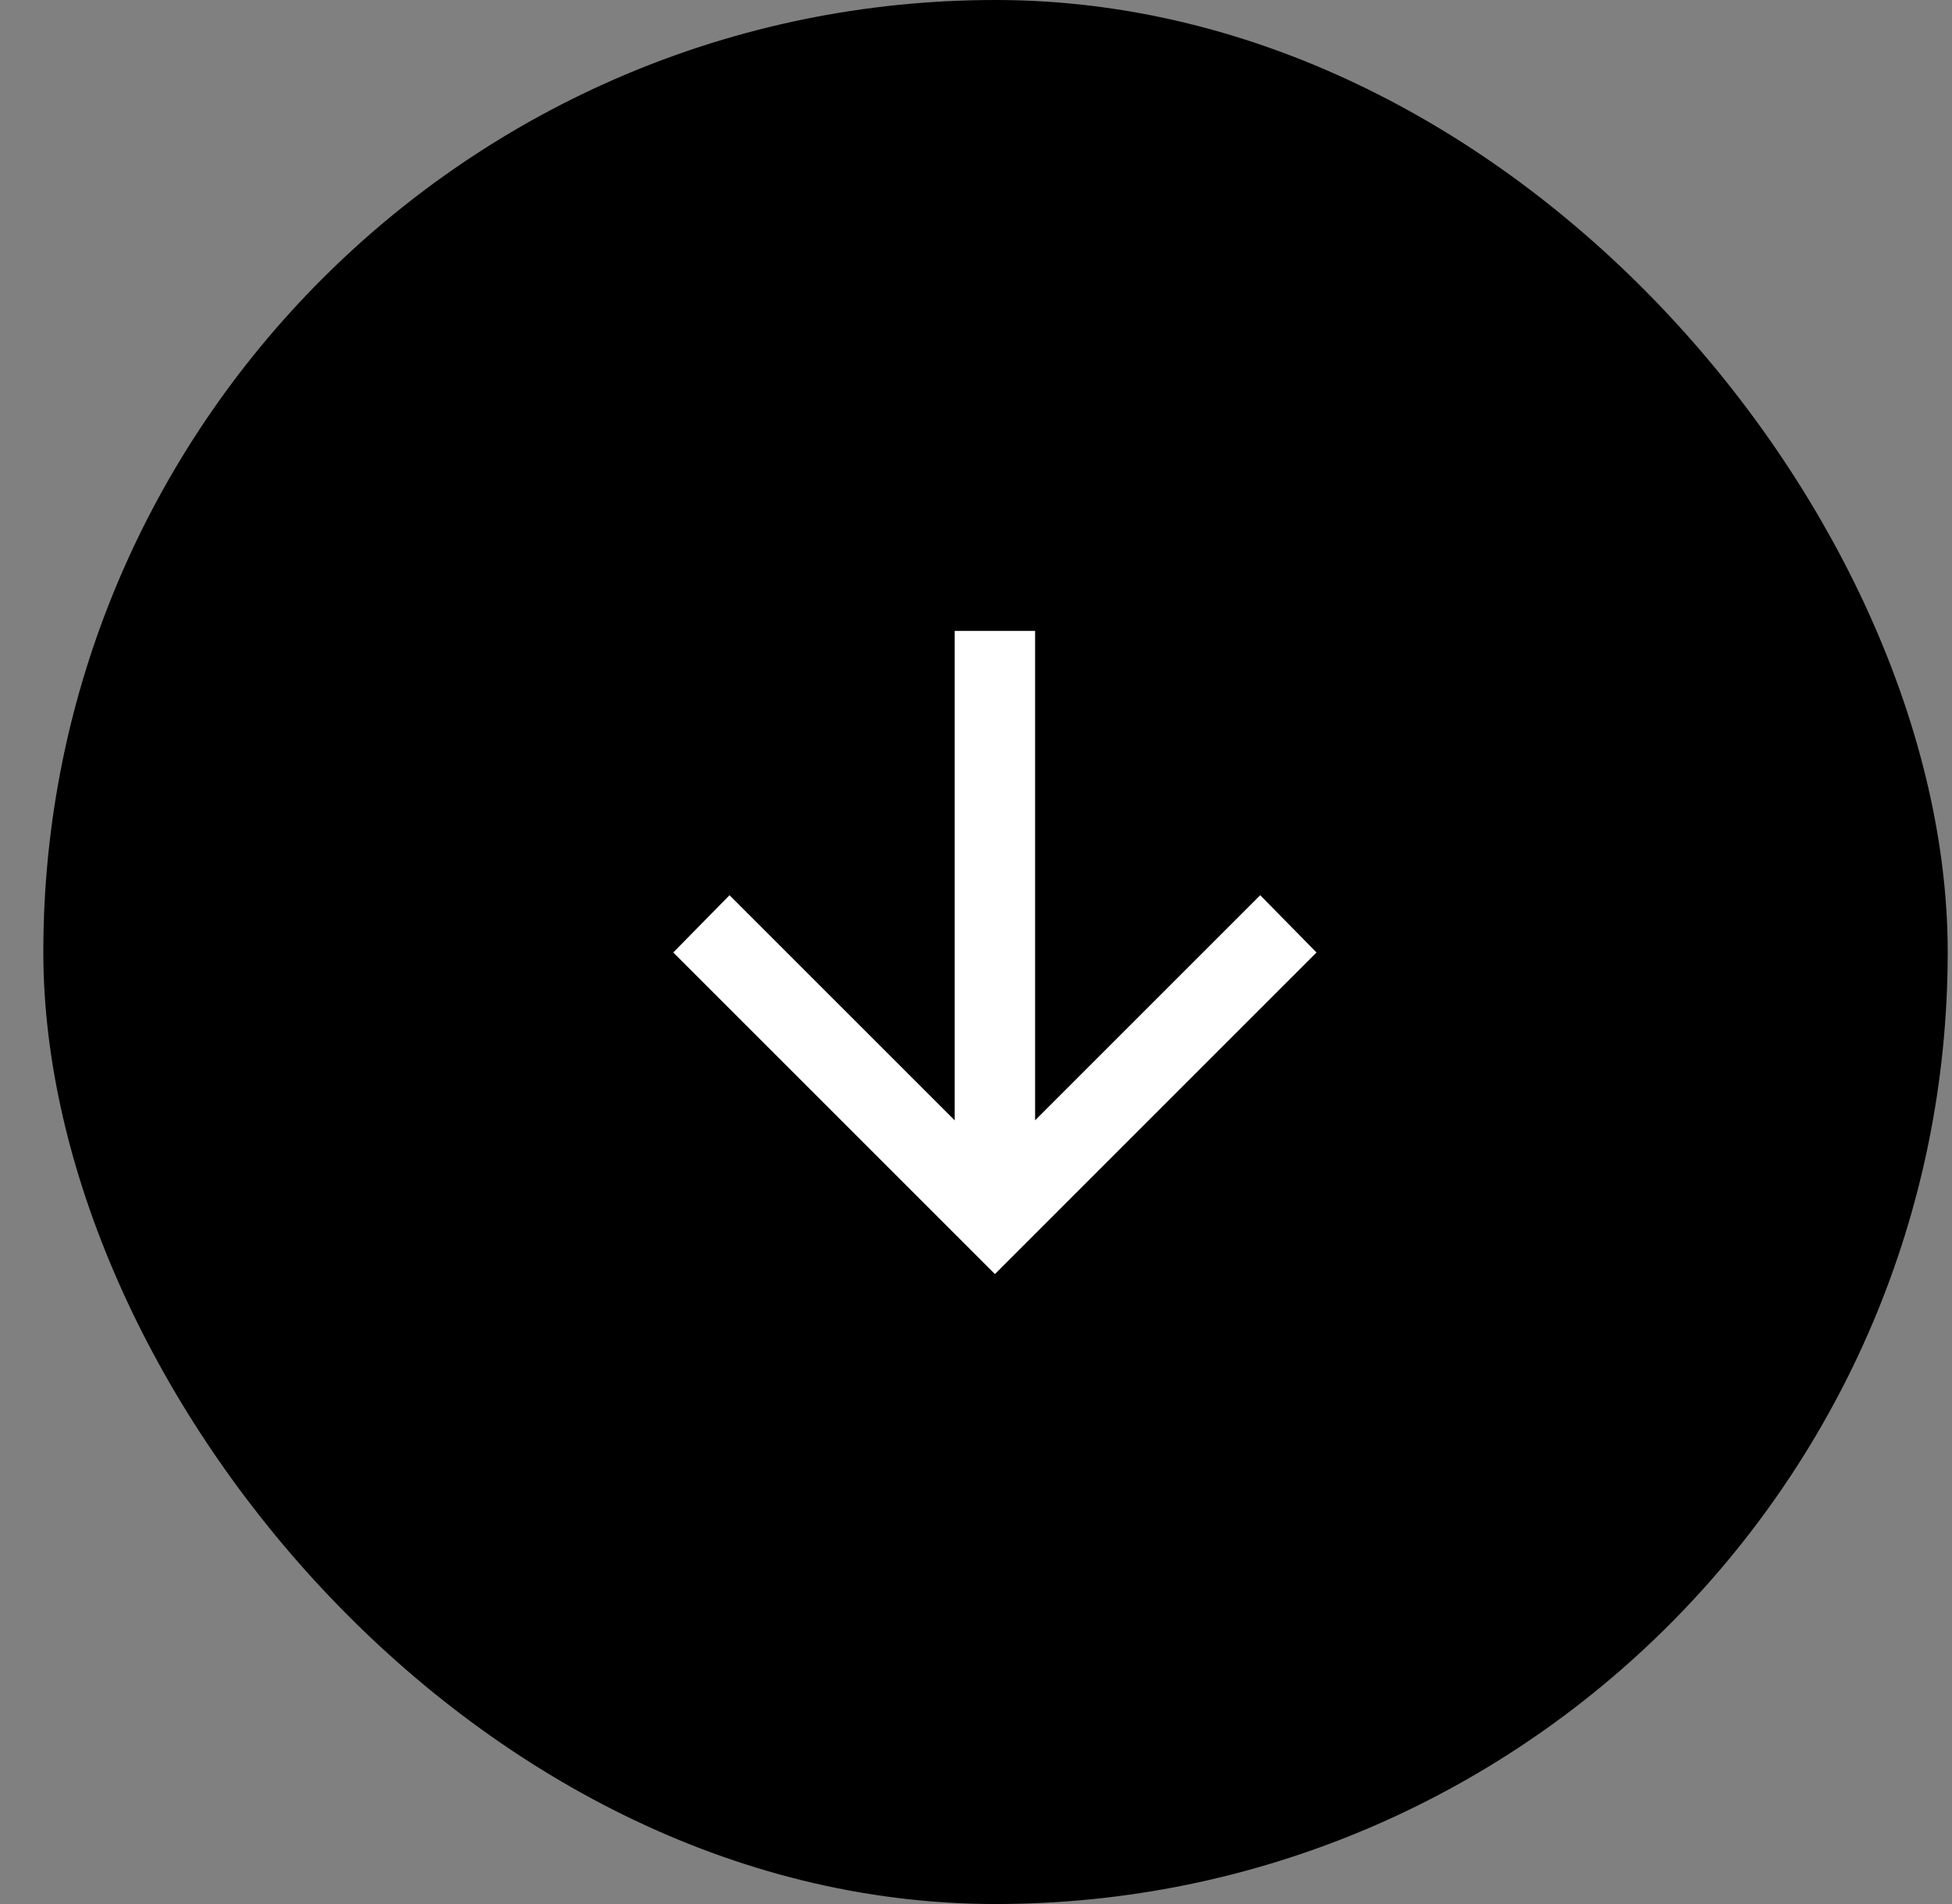
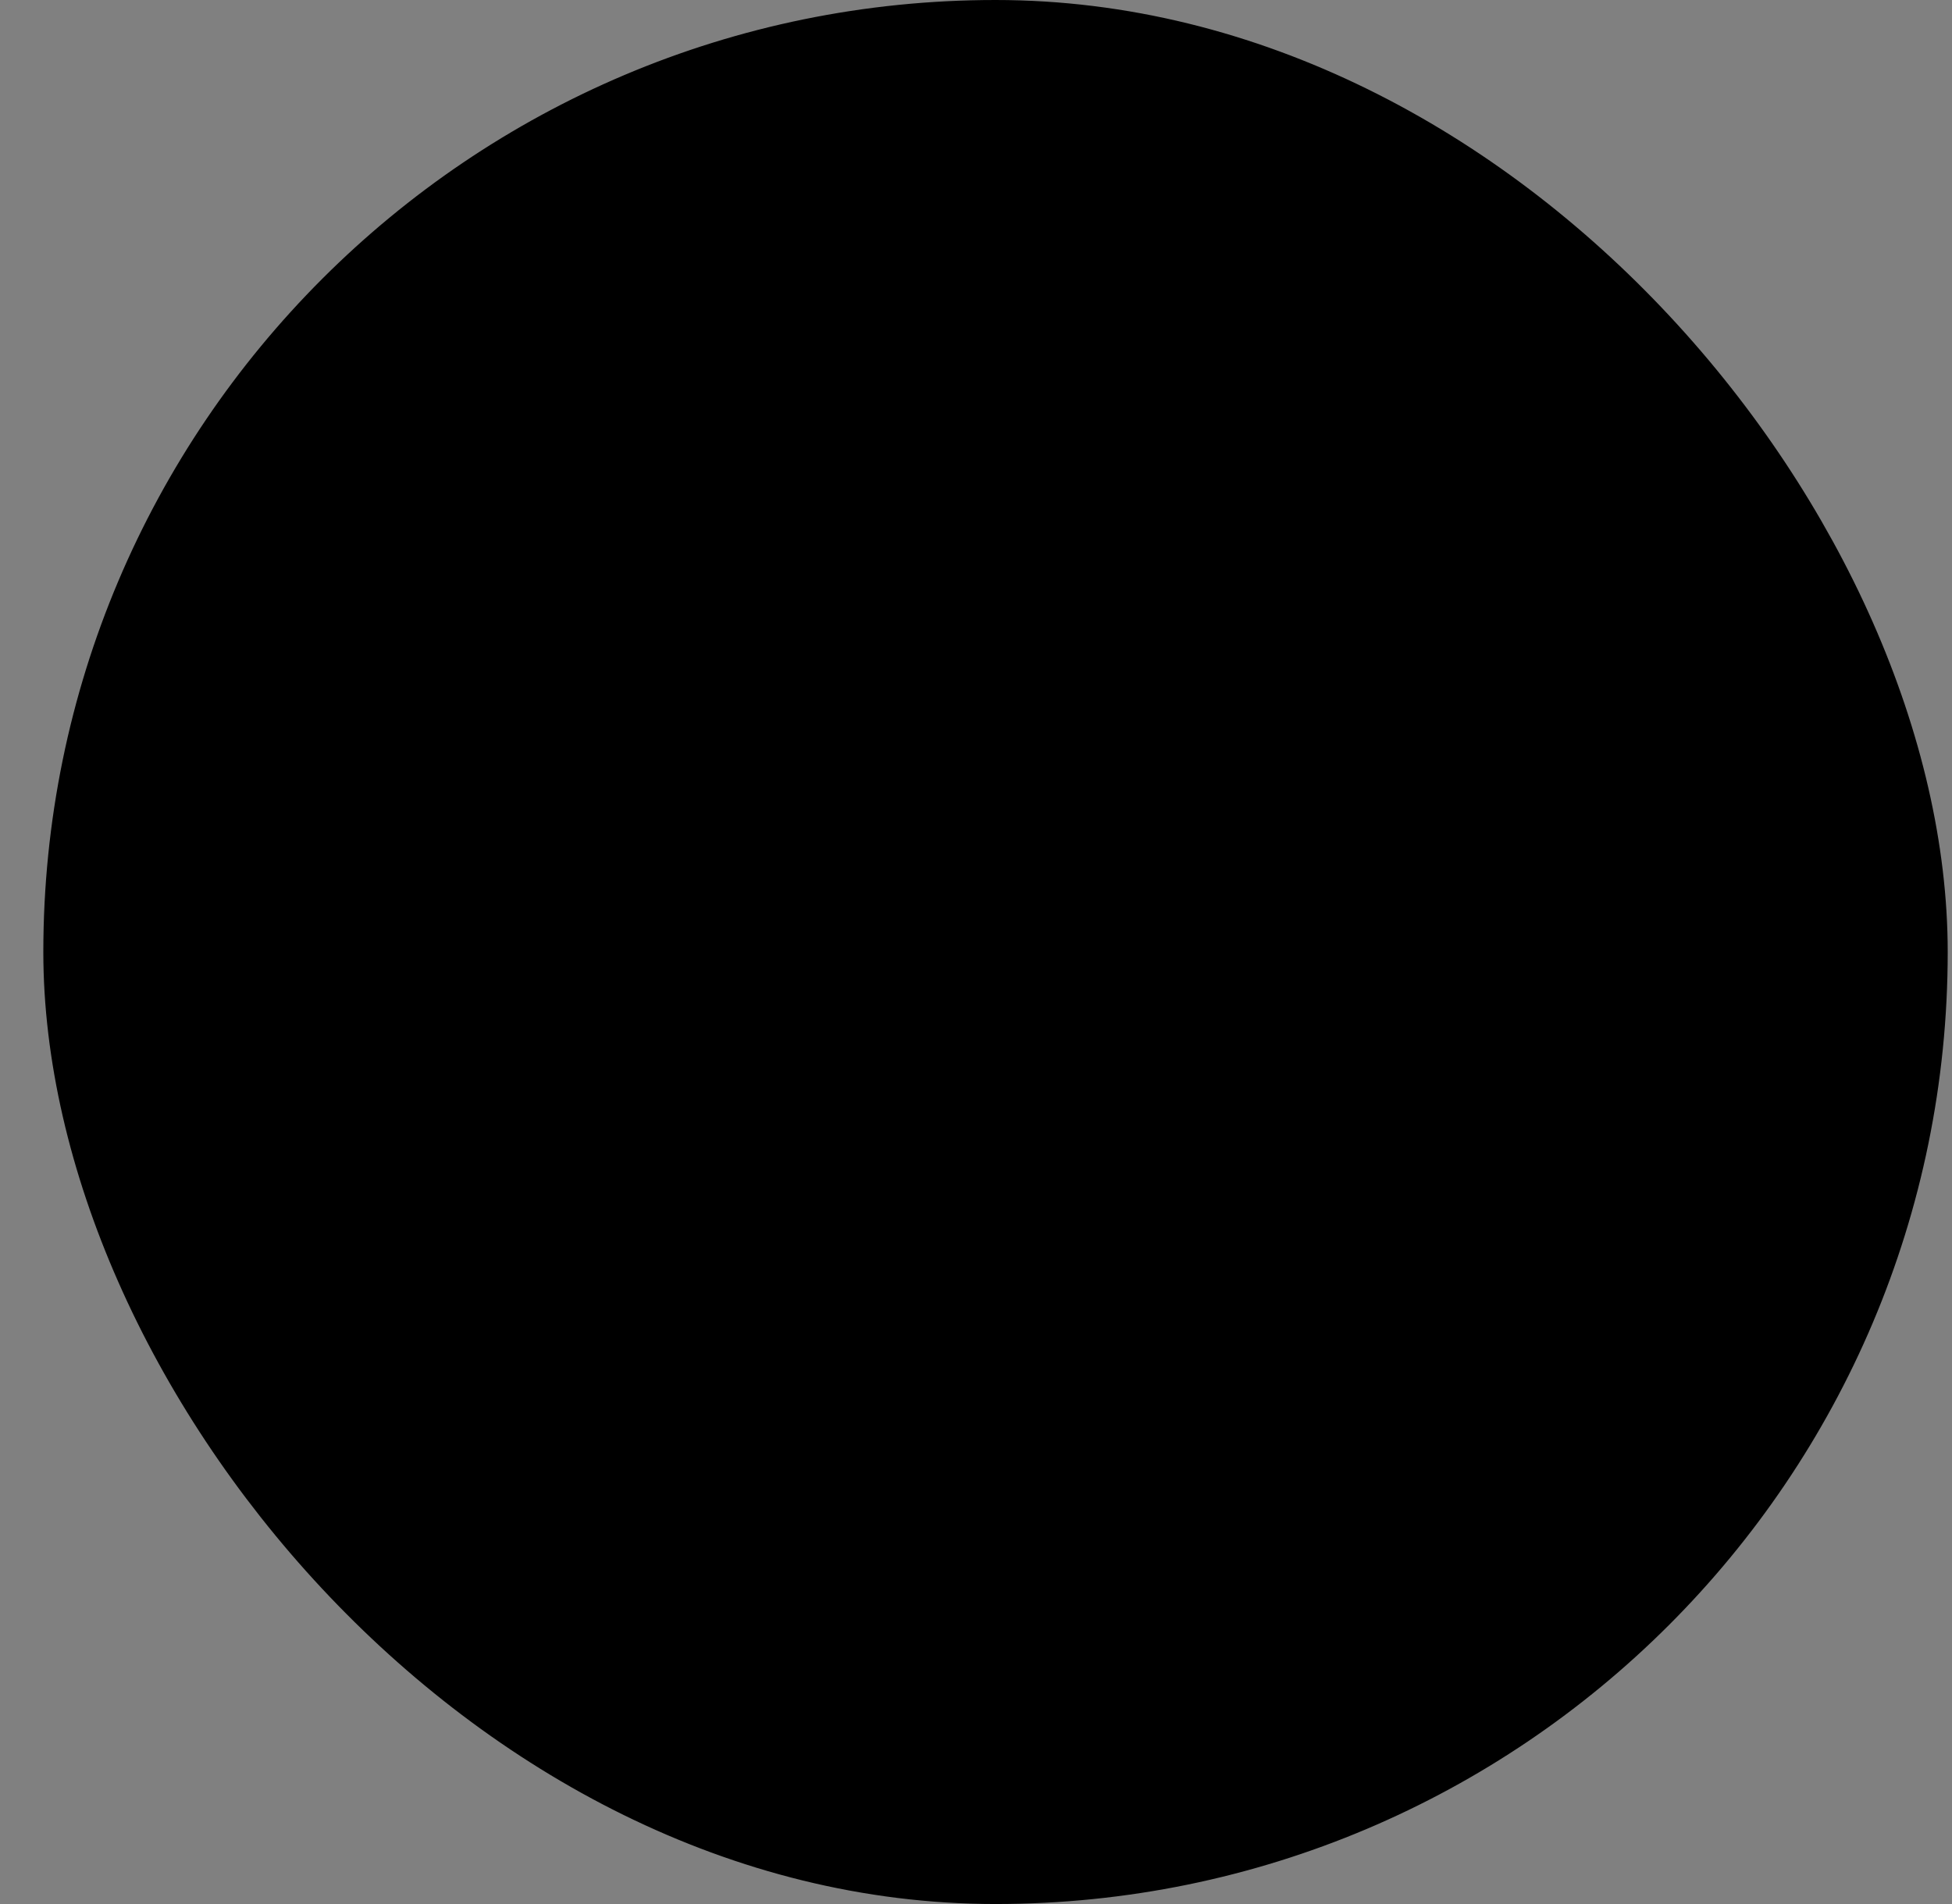
<svg xmlns="http://www.w3.org/2000/svg" width="41" height="40" viewBox="0 0 41 40" fill="none">
  <rect x="0" y="0" width="41" height="40" fill="#808080" stroke="none" />
  <rect x="1.41" y="0.5" width="39" height="39" rx="19.5" fill="black" />
  <rect x="1.41" y="0.5" width="39" height="39" rx="19.5" stroke="black" />
-   <path d="M21.741 23.536L26.47 18.807L27.652 20.01L20.897 26.766L14.141 20.01L15.323 18.807L20.052 23.536V13.255H21.741L21.741 23.536Z" fill="white" />
</svg>